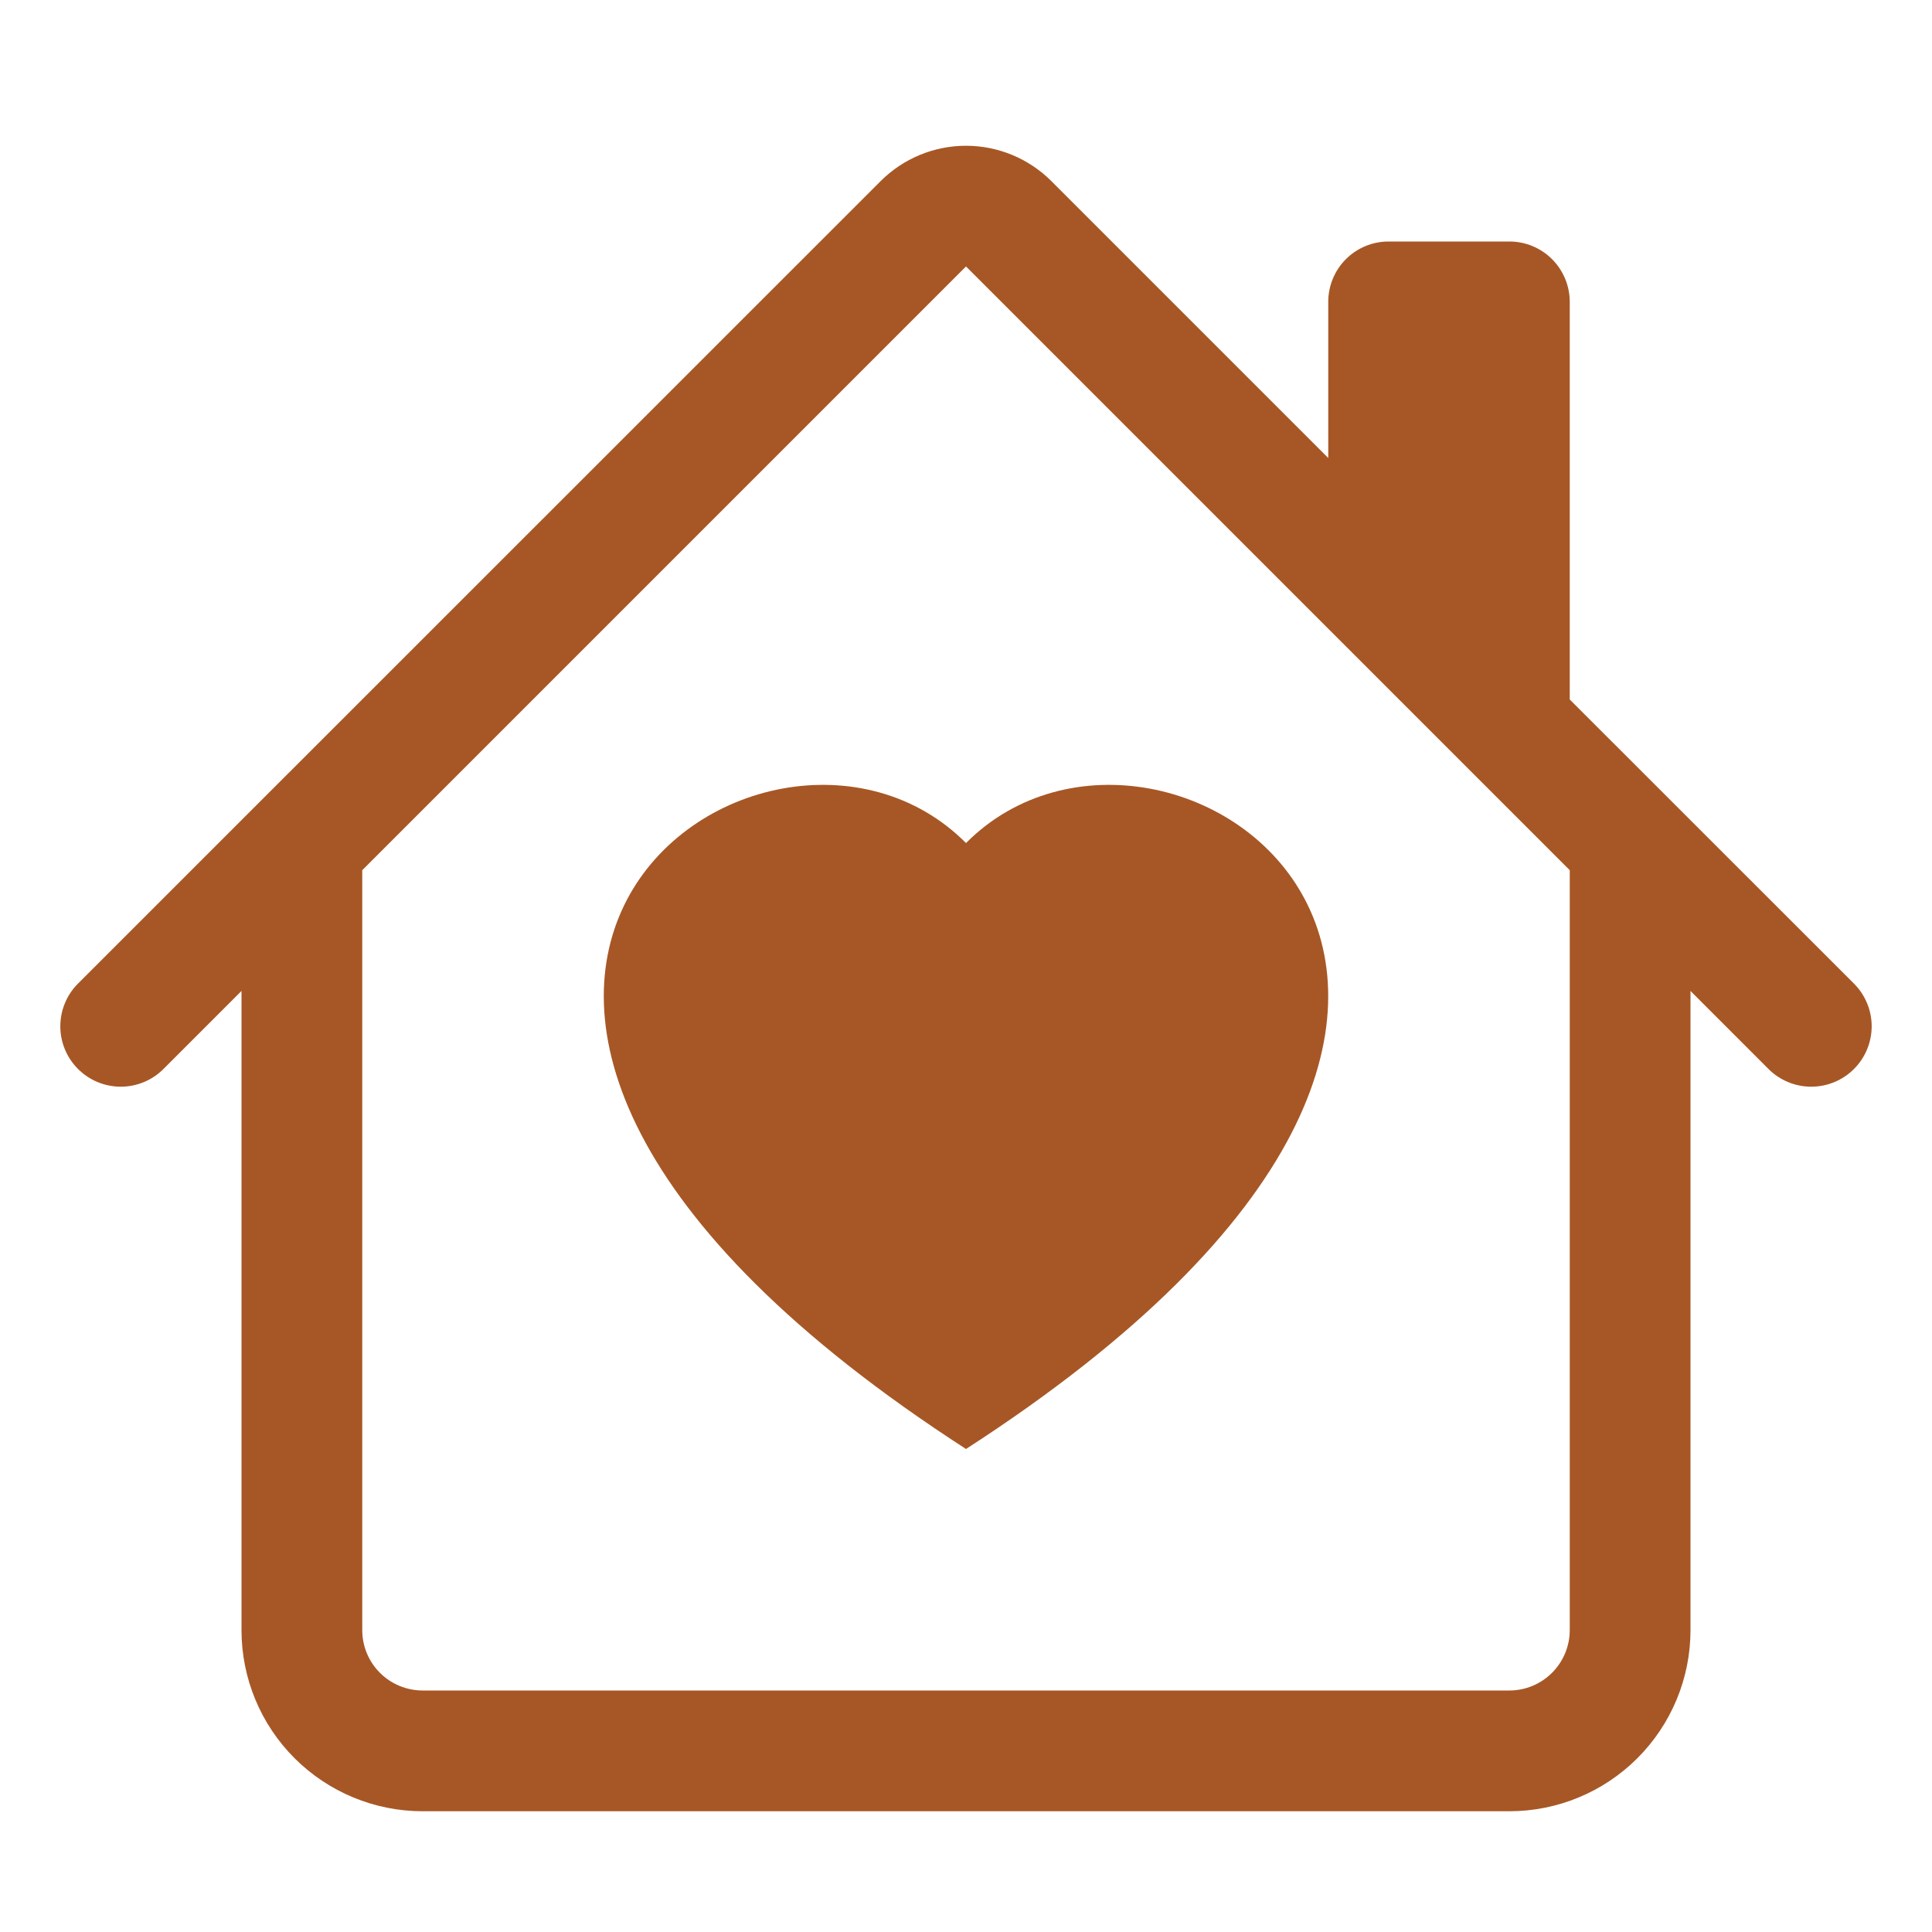
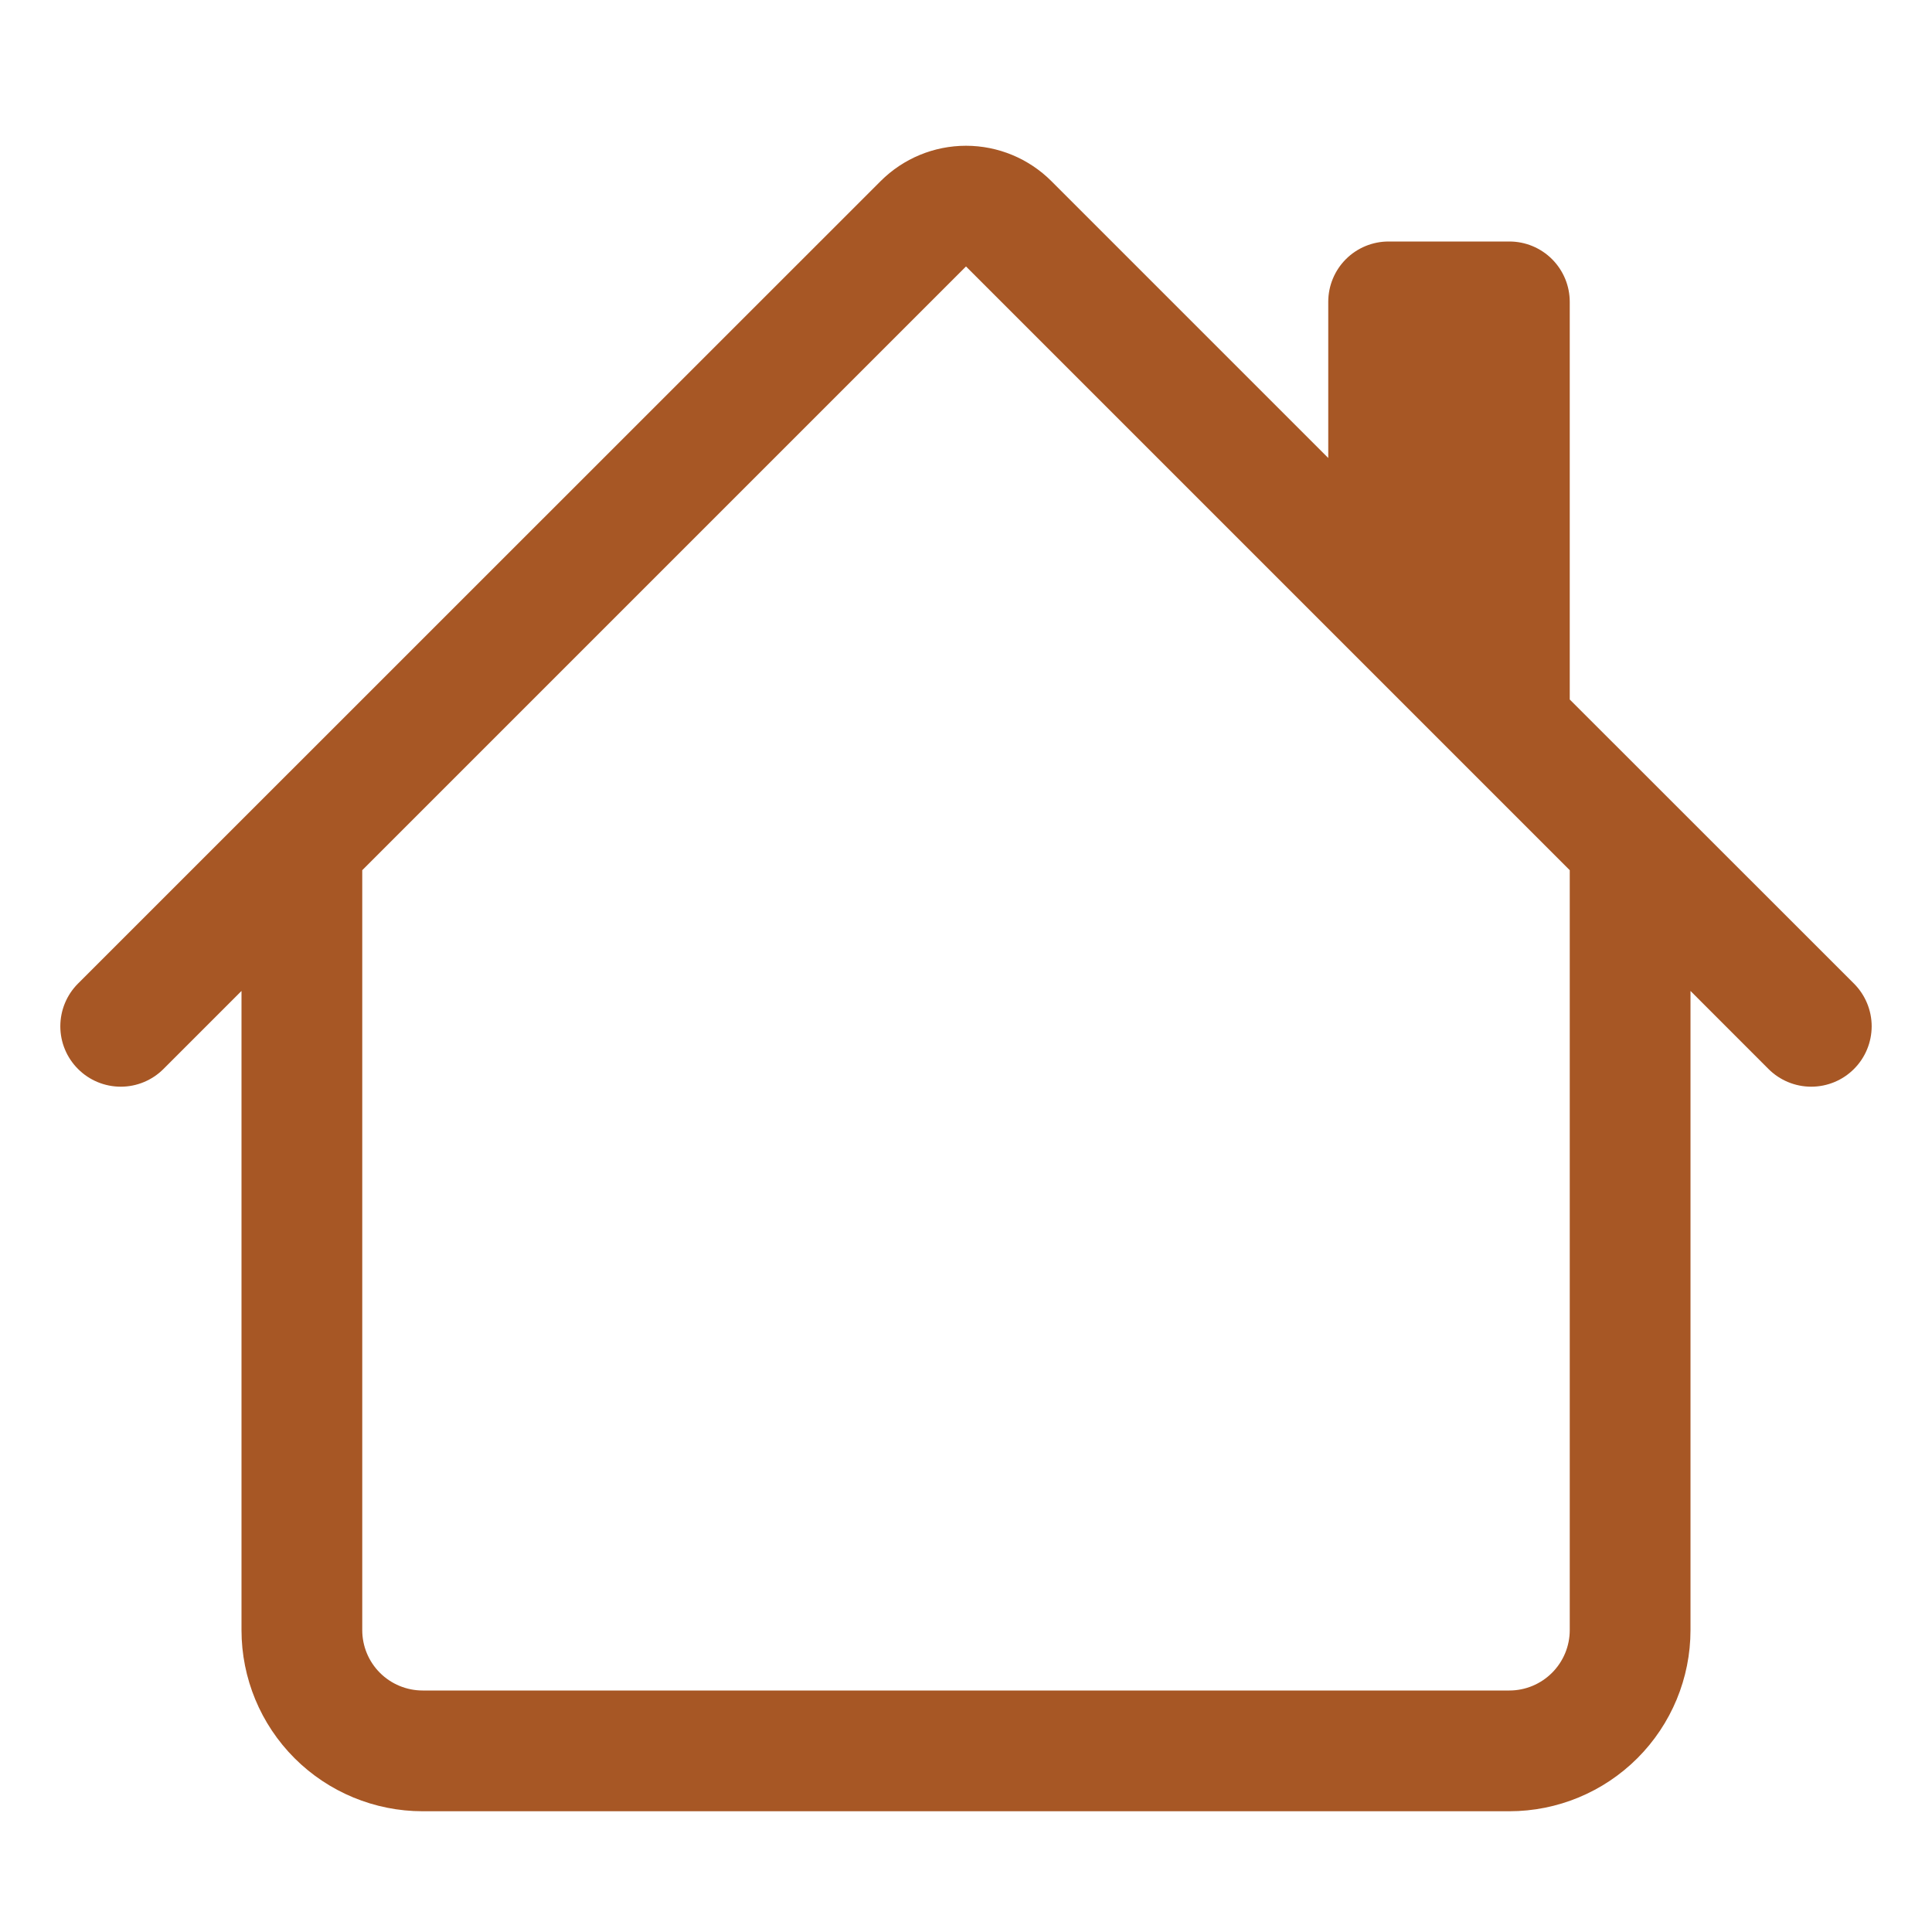
<svg xmlns="http://www.w3.org/2000/svg" width="36" height="36" viewBox="0 0 36 36" fill="none">
-   <path d="M18 15.709C21.744 11.945 31.106 18.531 18 27C4.894 18.531 14.256 11.945 18 15.709Z" fill="#A75725" />
  <path d="M19.591 3.375C19.169 2.953 18.596 2.716 18 2.716C17.403 2.716 16.831 2.953 16.409 3.375L1.453 18.328C1.242 18.539 1.124 18.826 1.124 19.124C1.124 19.423 1.243 19.709 1.455 19.92C1.666 20.131 1.952 20.249 2.251 20.249C2.549 20.249 2.835 20.13 3.046 19.919L4.5 18.465V30.375C4.5 31.27 4.855 32.128 5.488 32.761C6.121 33.394 6.98 33.75 7.875 33.75H28.125C29.02 33.75 29.878 33.394 30.511 32.761C31.144 32.128 31.5 31.27 31.5 30.375V18.465L32.953 19.919C33.164 20.13 33.451 20.249 33.749 20.249C34.048 20.249 34.334 20.131 34.545 19.92C34.757 19.709 34.875 19.423 34.876 19.124C34.876 18.826 34.757 18.539 34.546 18.328L29.25 13.034V5.625C29.25 5.326 29.131 5.04 28.92 4.829C28.709 4.618 28.423 4.5 28.125 4.5H25.875C25.576 4.5 25.29 4.618 25.079 4.829C24.868 5.04 24.75 5.326 24.75 5.625V8.534L19.591 3.375ZM29.25 16.215V30.375C29.25 30.673 29.131 30.959 28.92 31.17C28.709 31.381 28.423 31.5 28.125 31.5H7.875C7.577 31.5 7.29 31.381 7.079 31.17C6.868 30.959 6.75 30.673 6.75 30.375V16.215L18 4.965L29.25 16.215Z" fill="#A75725" />
</svg>